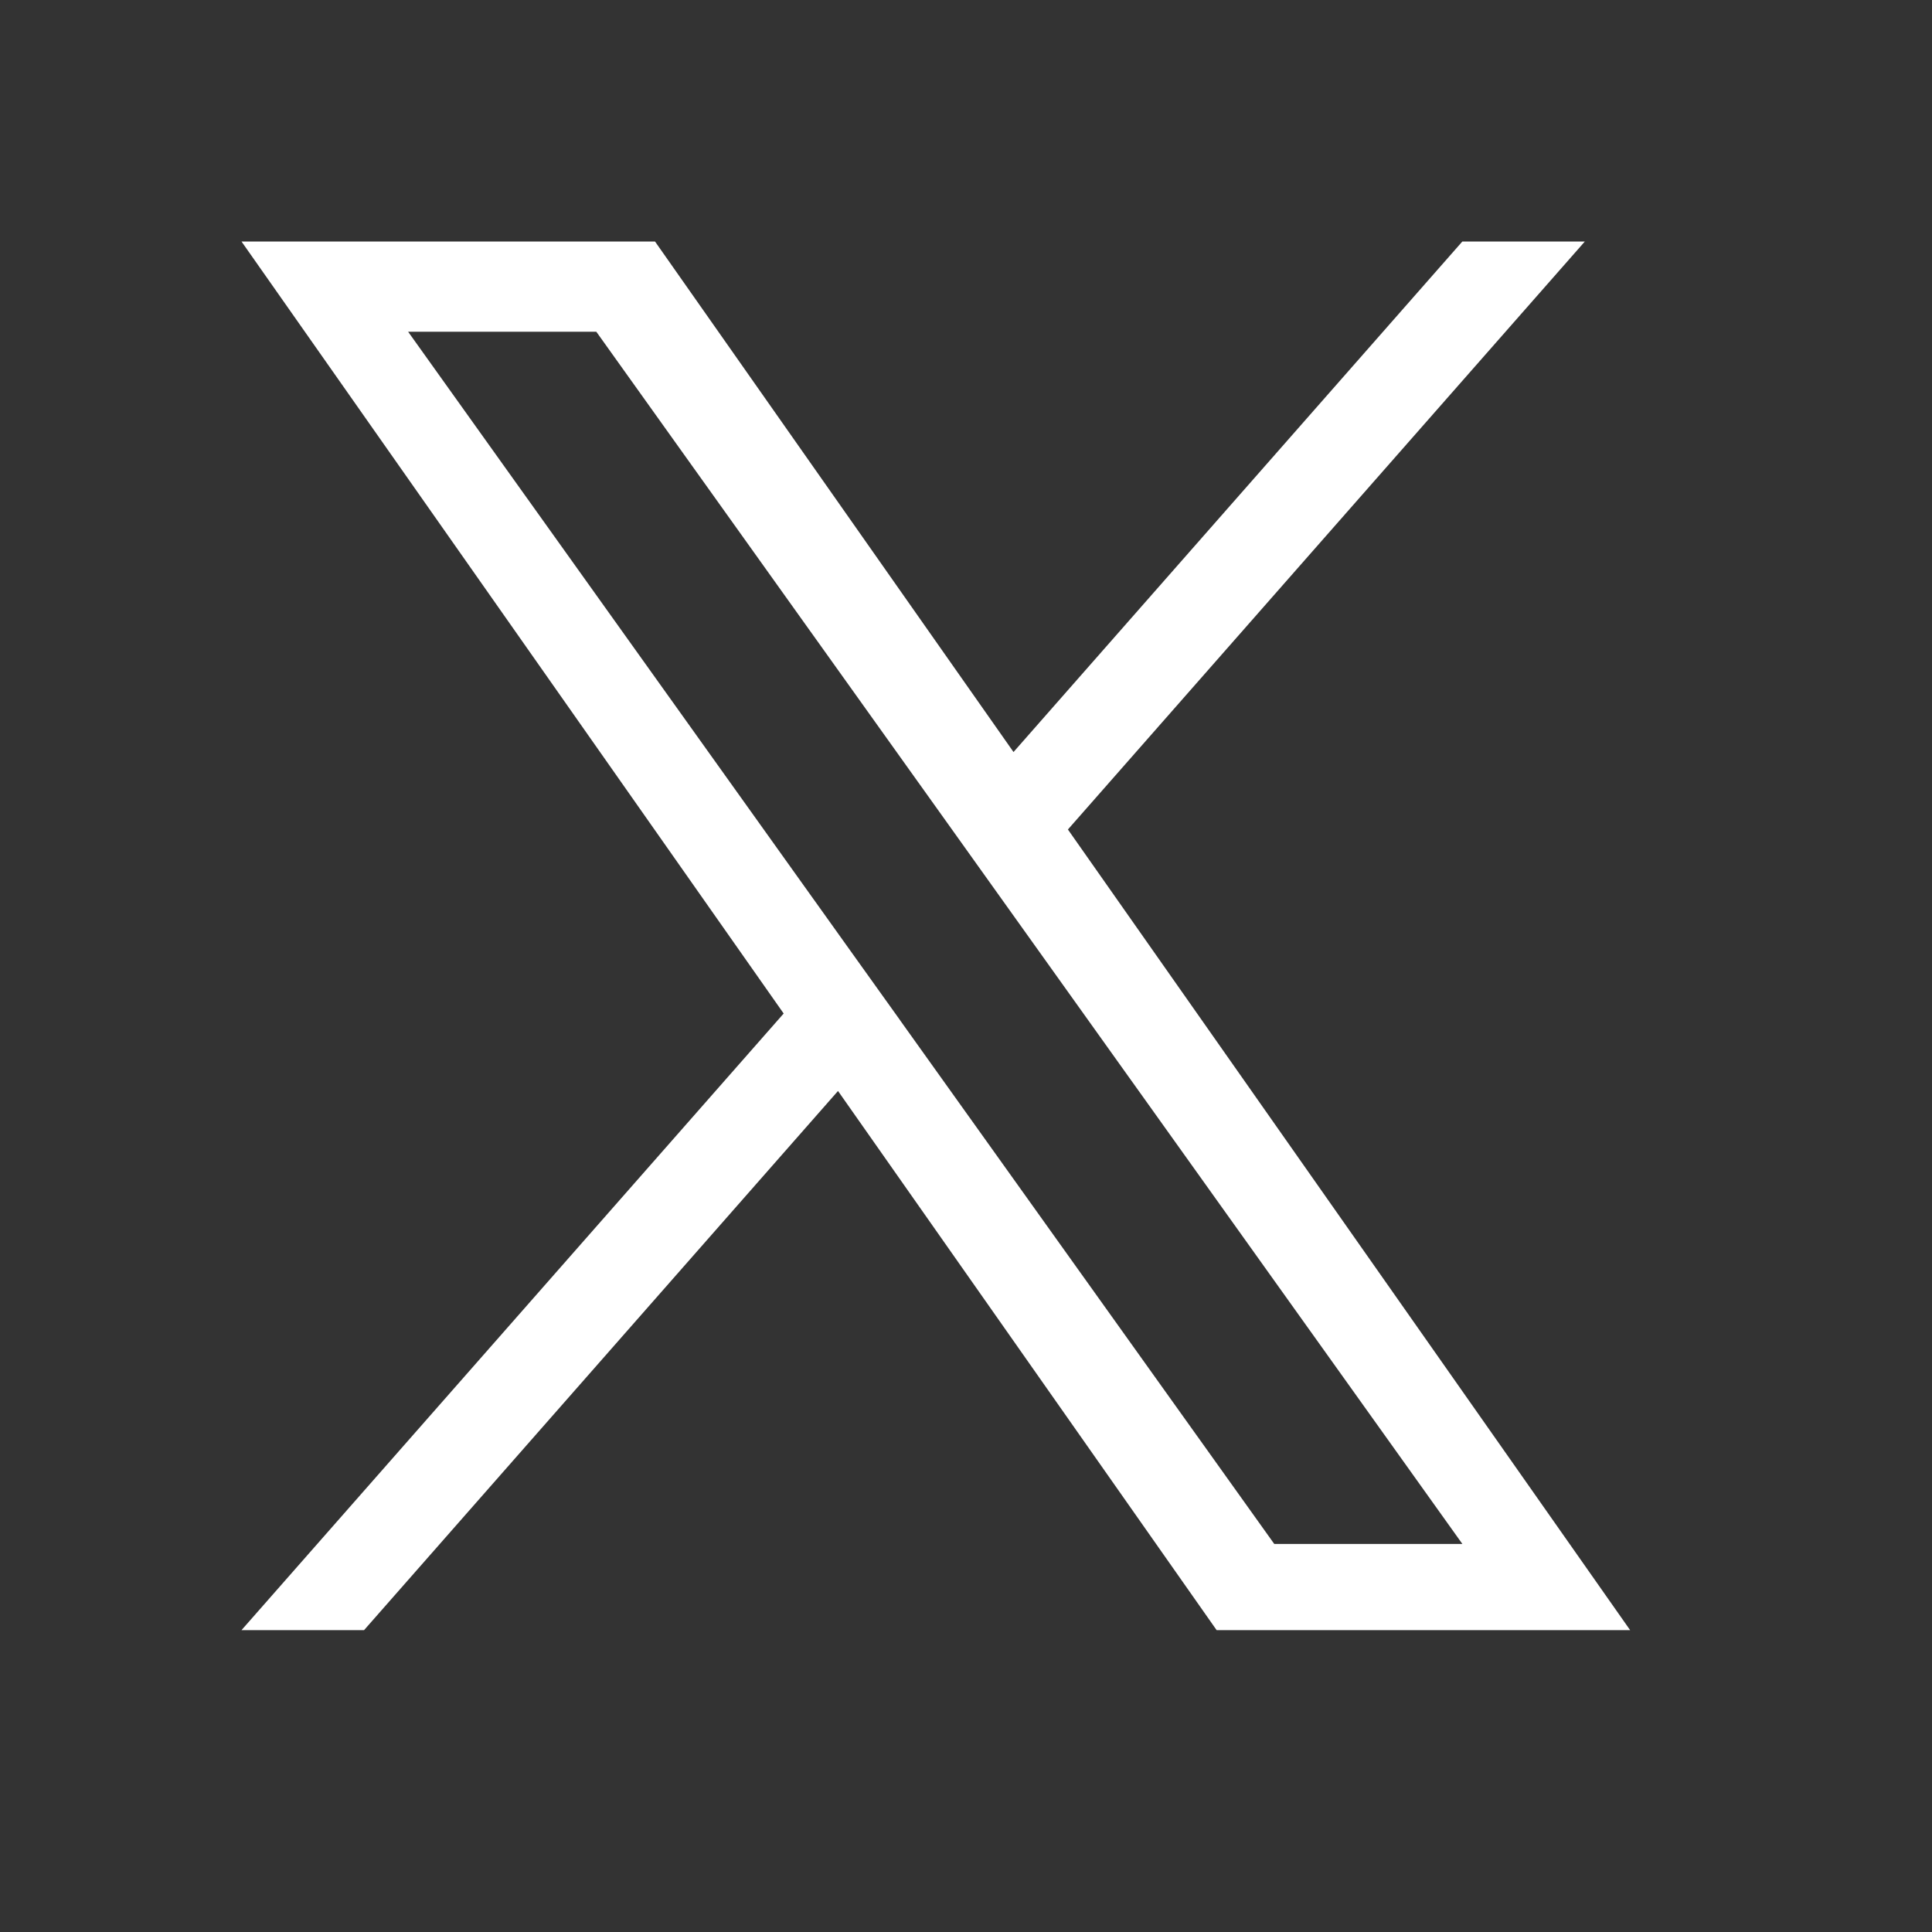
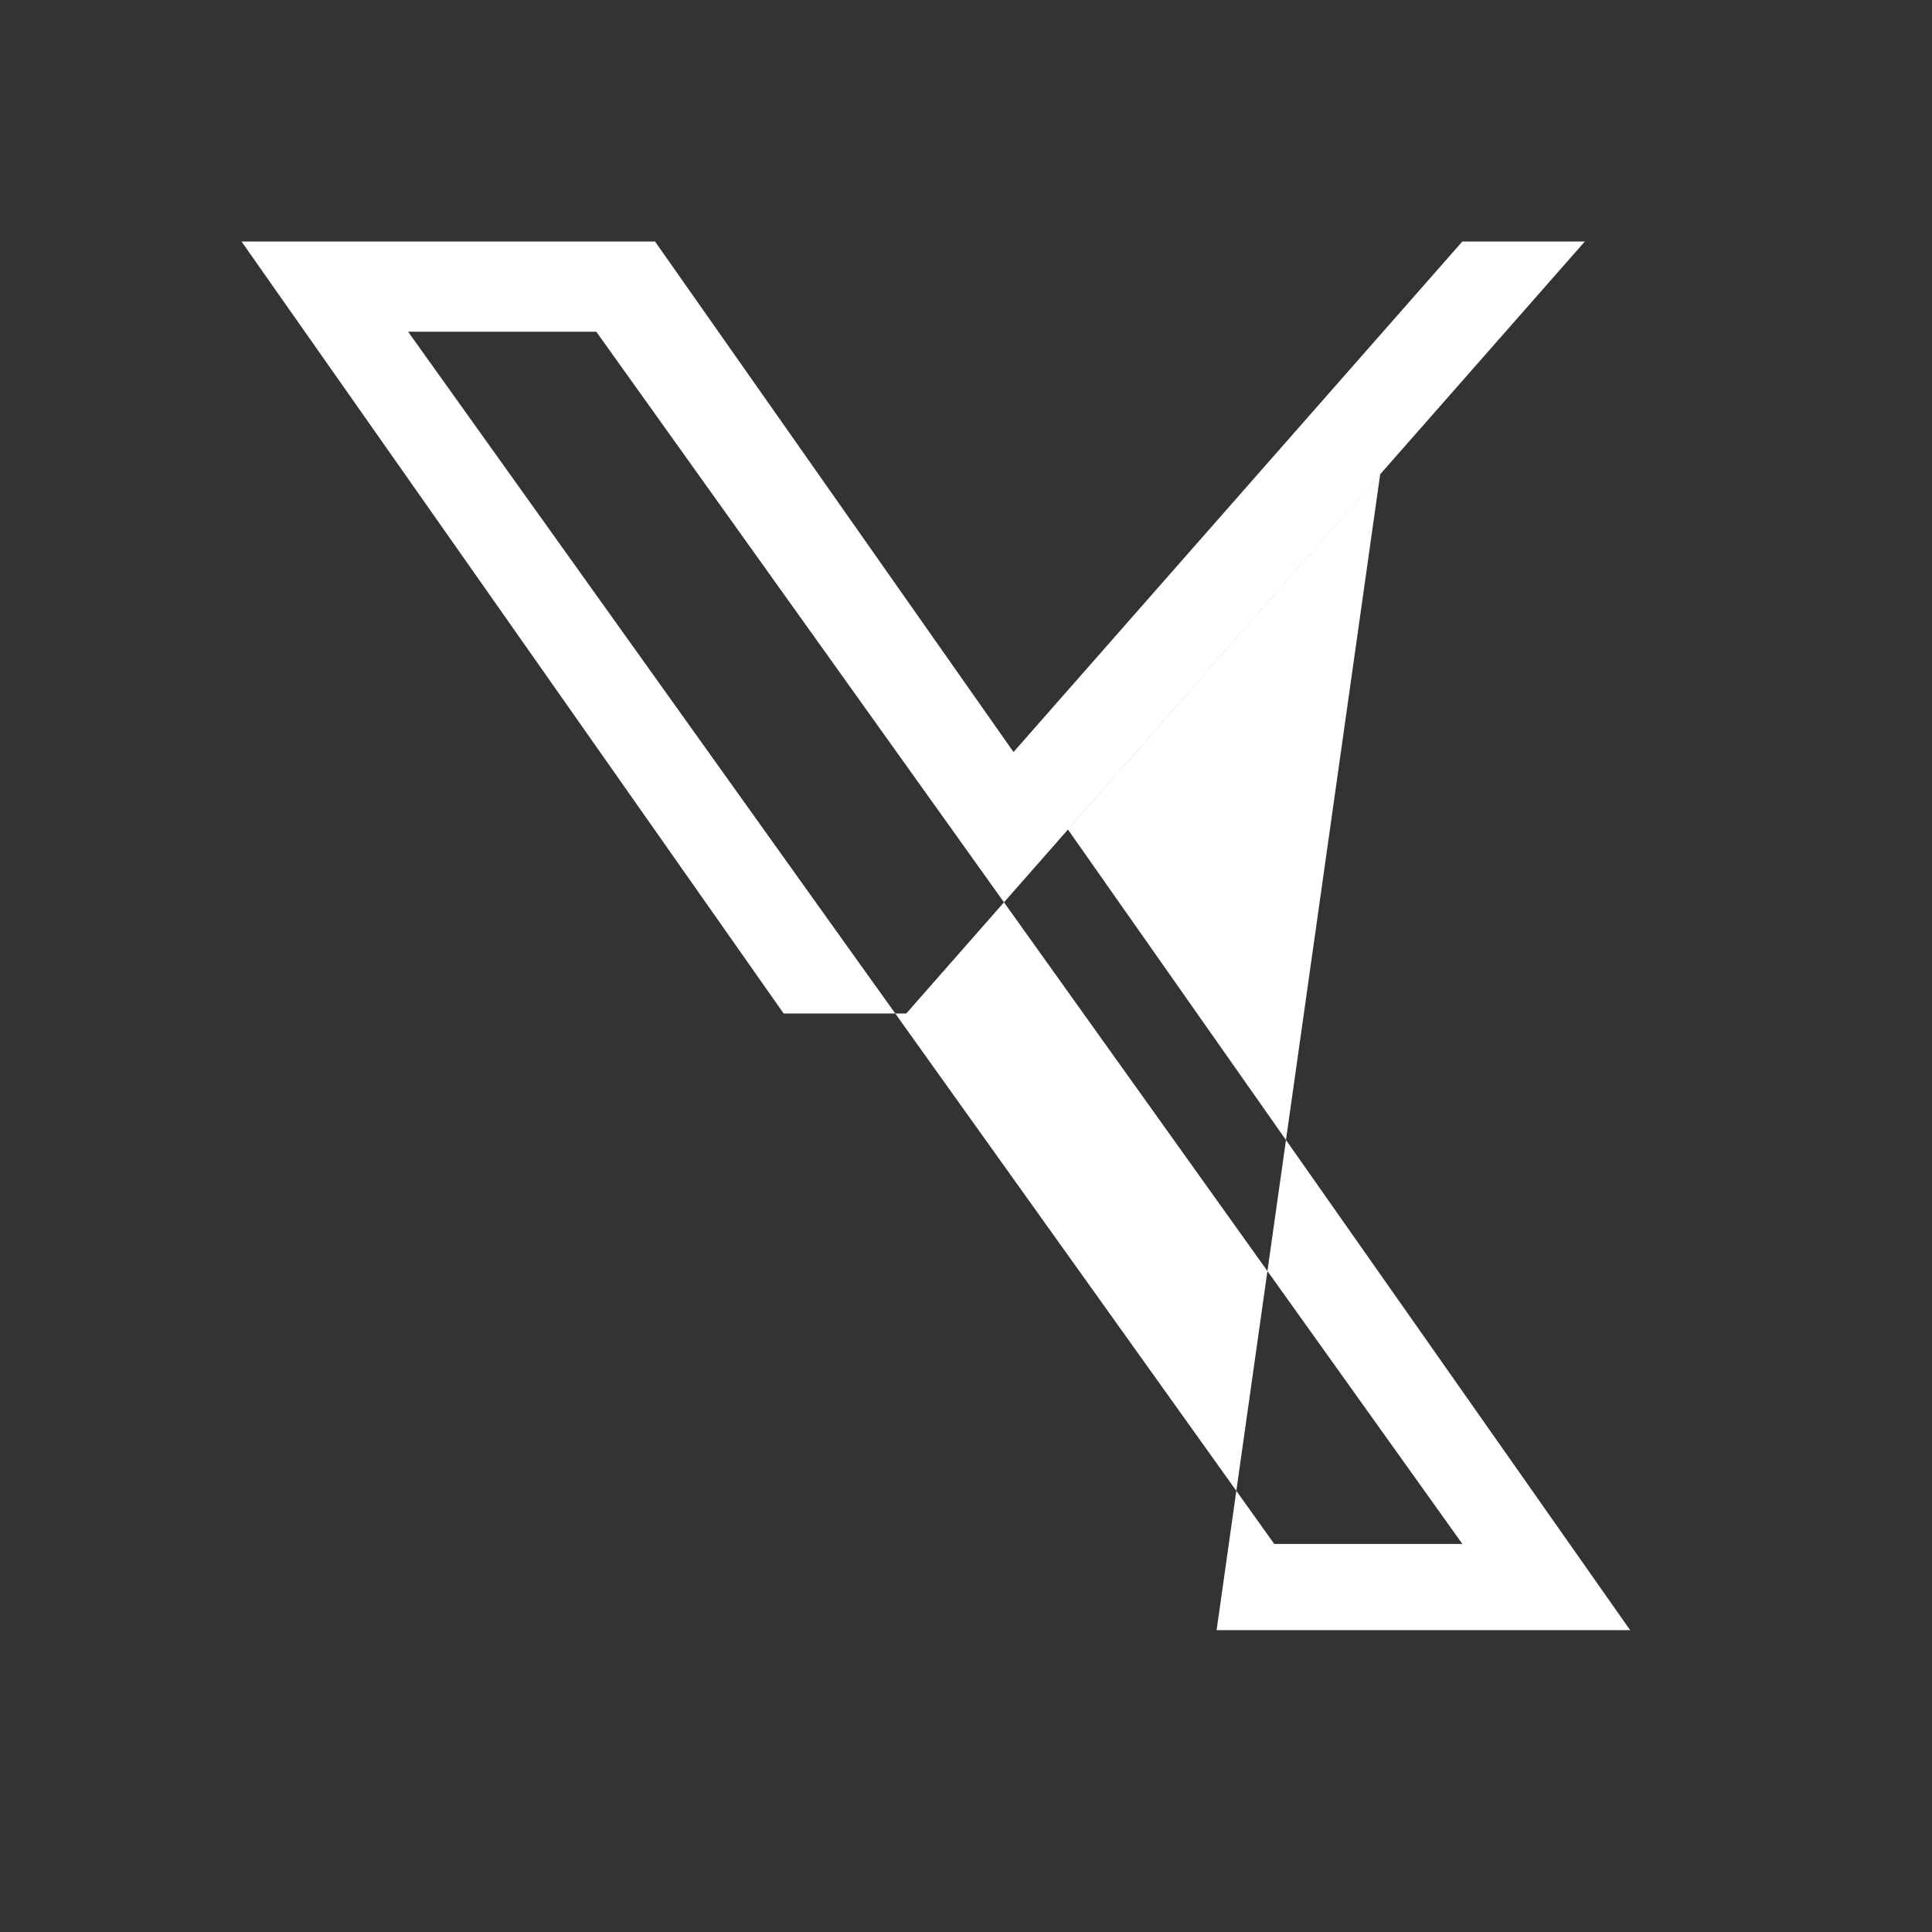
<svg xmlns="http://www.w3.org/2000/svg" width="32" height="32">
  <rect width="100%" height="100%" fill="#333333" stroke="none" />
-   <path d="M17.688 13.739L26.25 4h-2.029l-7.434 8.456L10.849 4H4l8.98 12.787L4 27h2.03l7.85-8.93L20.151 27H27l-9.312-13.261zm-2.779 3.16l-.91-1.272L6.76 5.495h3.117l5.842 8.176.91 1.274 7.593 10.628h-3.116L14.909 16.9z" fill="#FFF" />
+   <path d="M17.688 13.739L26.25 4h-2.029l-7.434 8.456L10.849 4H4l8.98 12.787h2.03l7.85-8.93L20.151 27H27l-9.312-13.261zm-2.779 3.16l-.91-1.272L6.76 5.495h3.117l5.842 8.176.91 1.274 7.593 10.628h-3.116L14.909 16.9z" fill="#FFF" />
</svg>